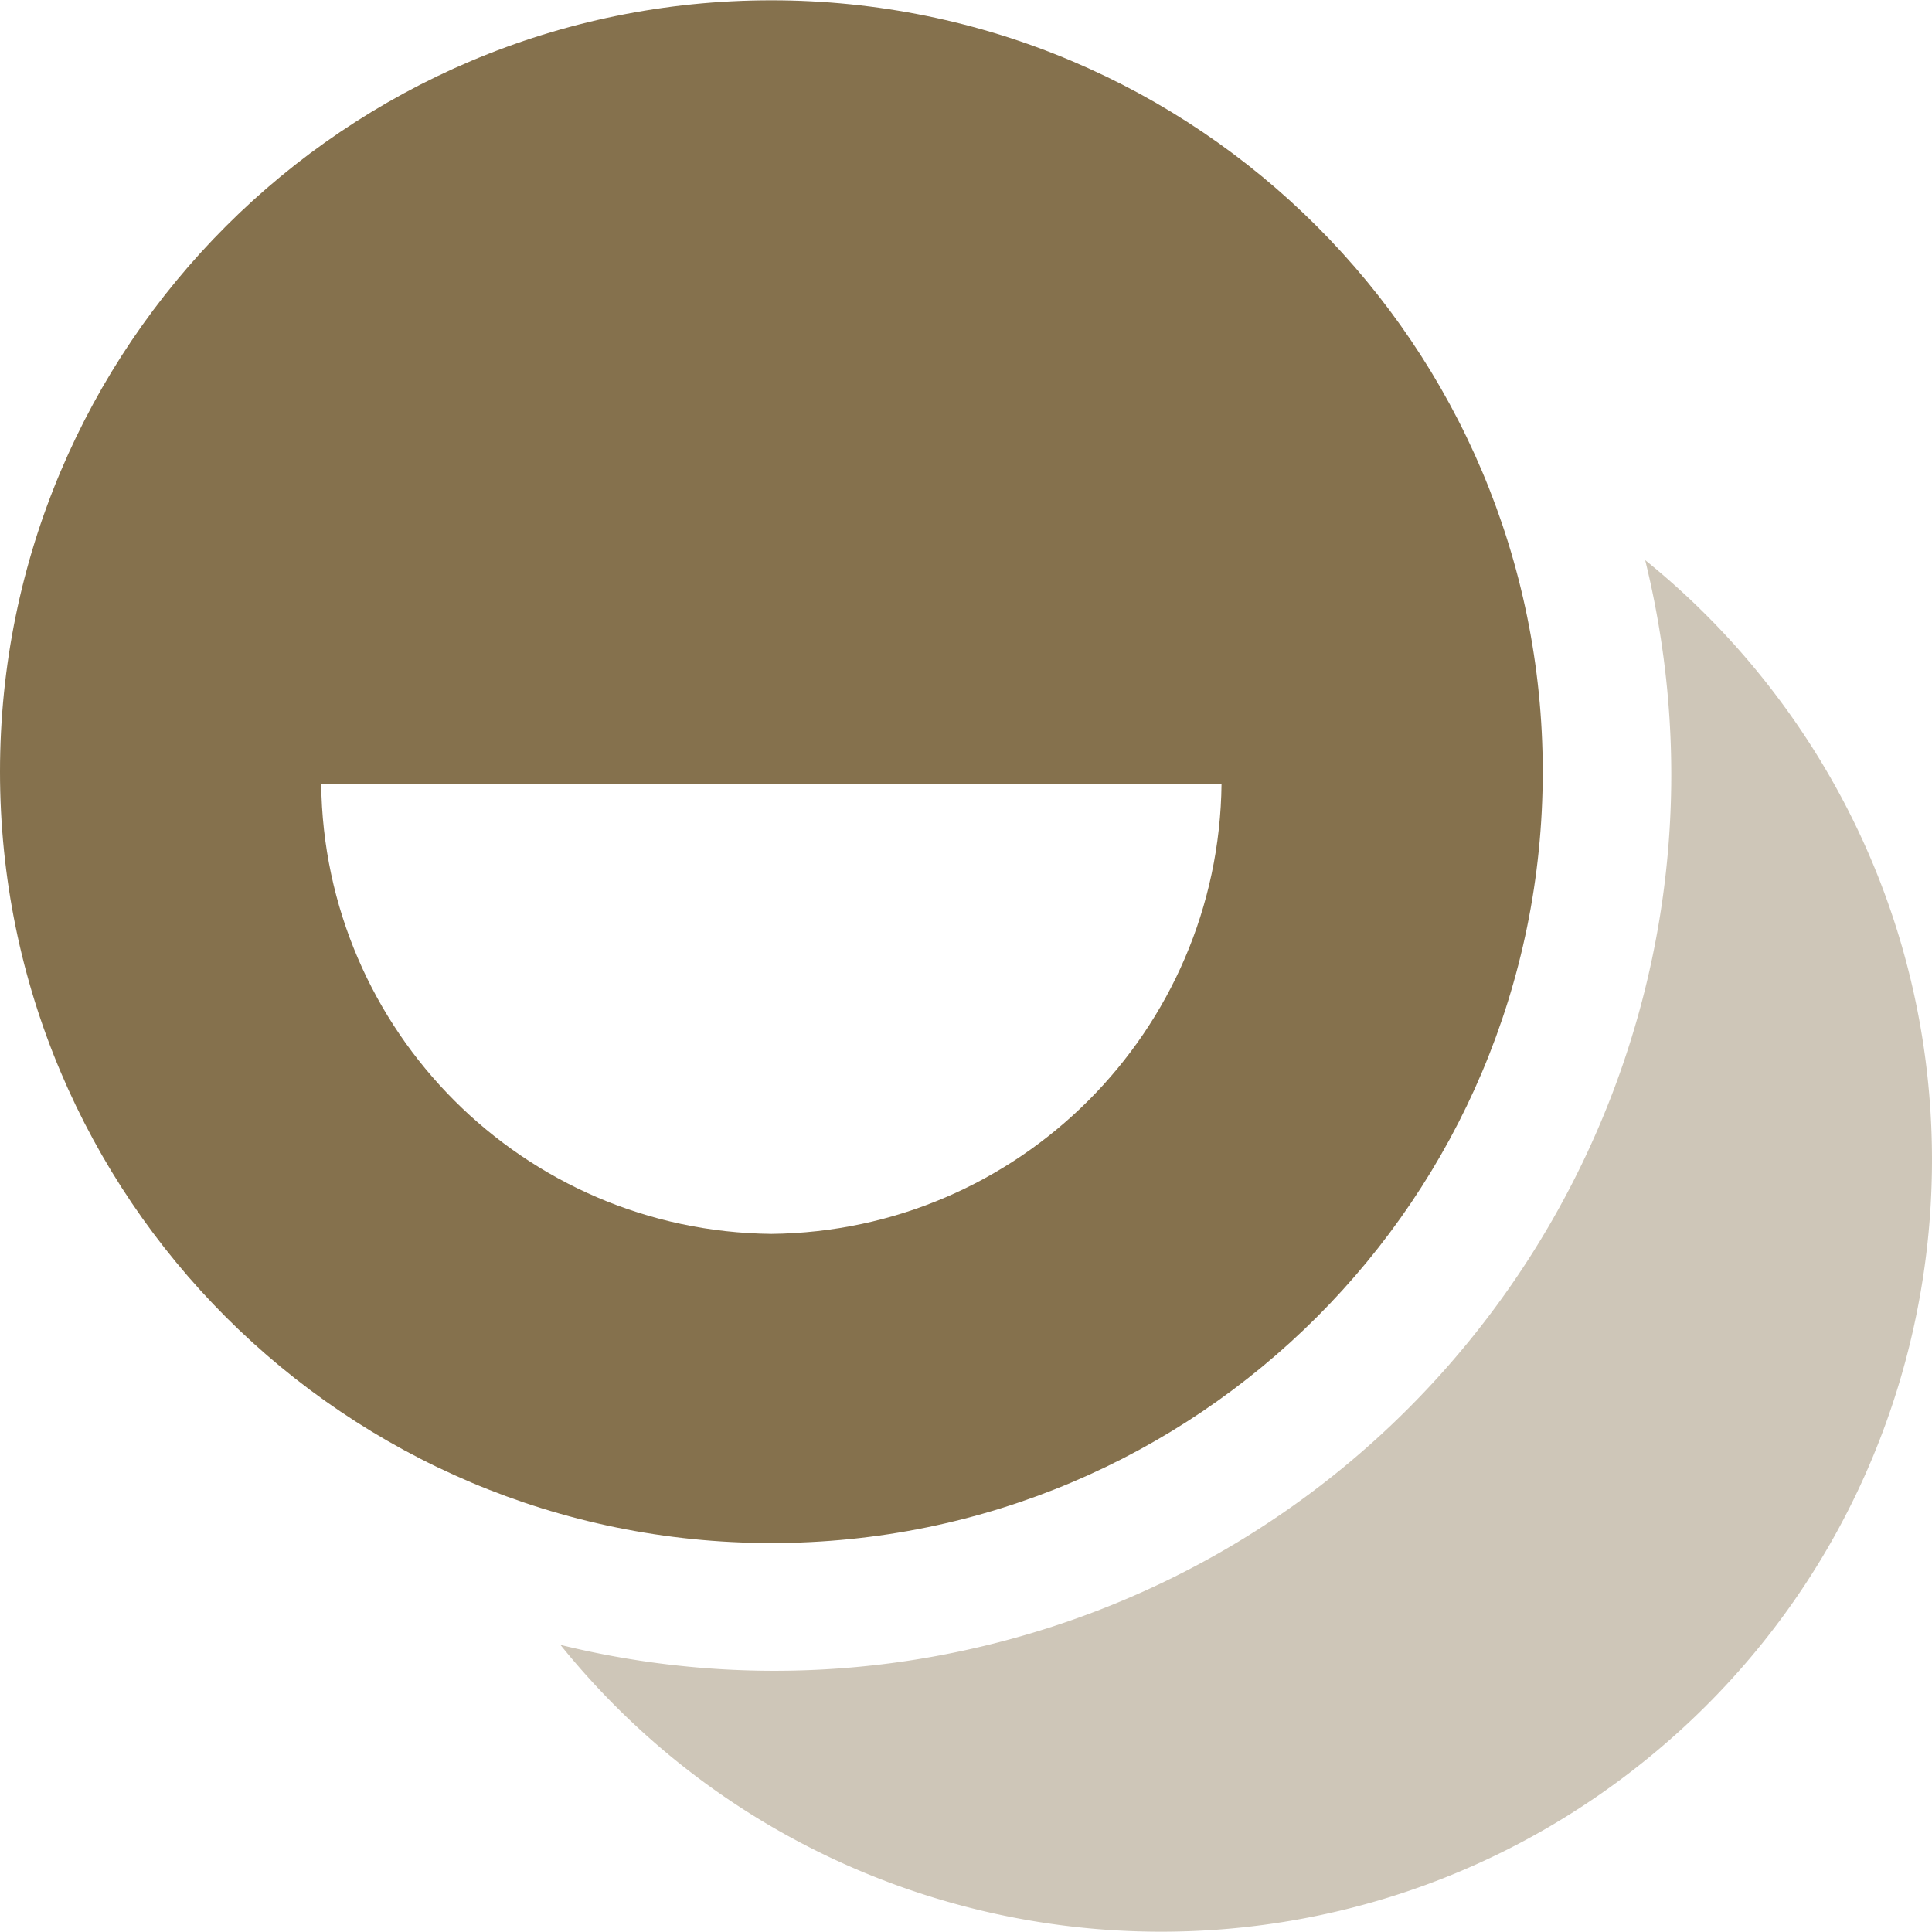
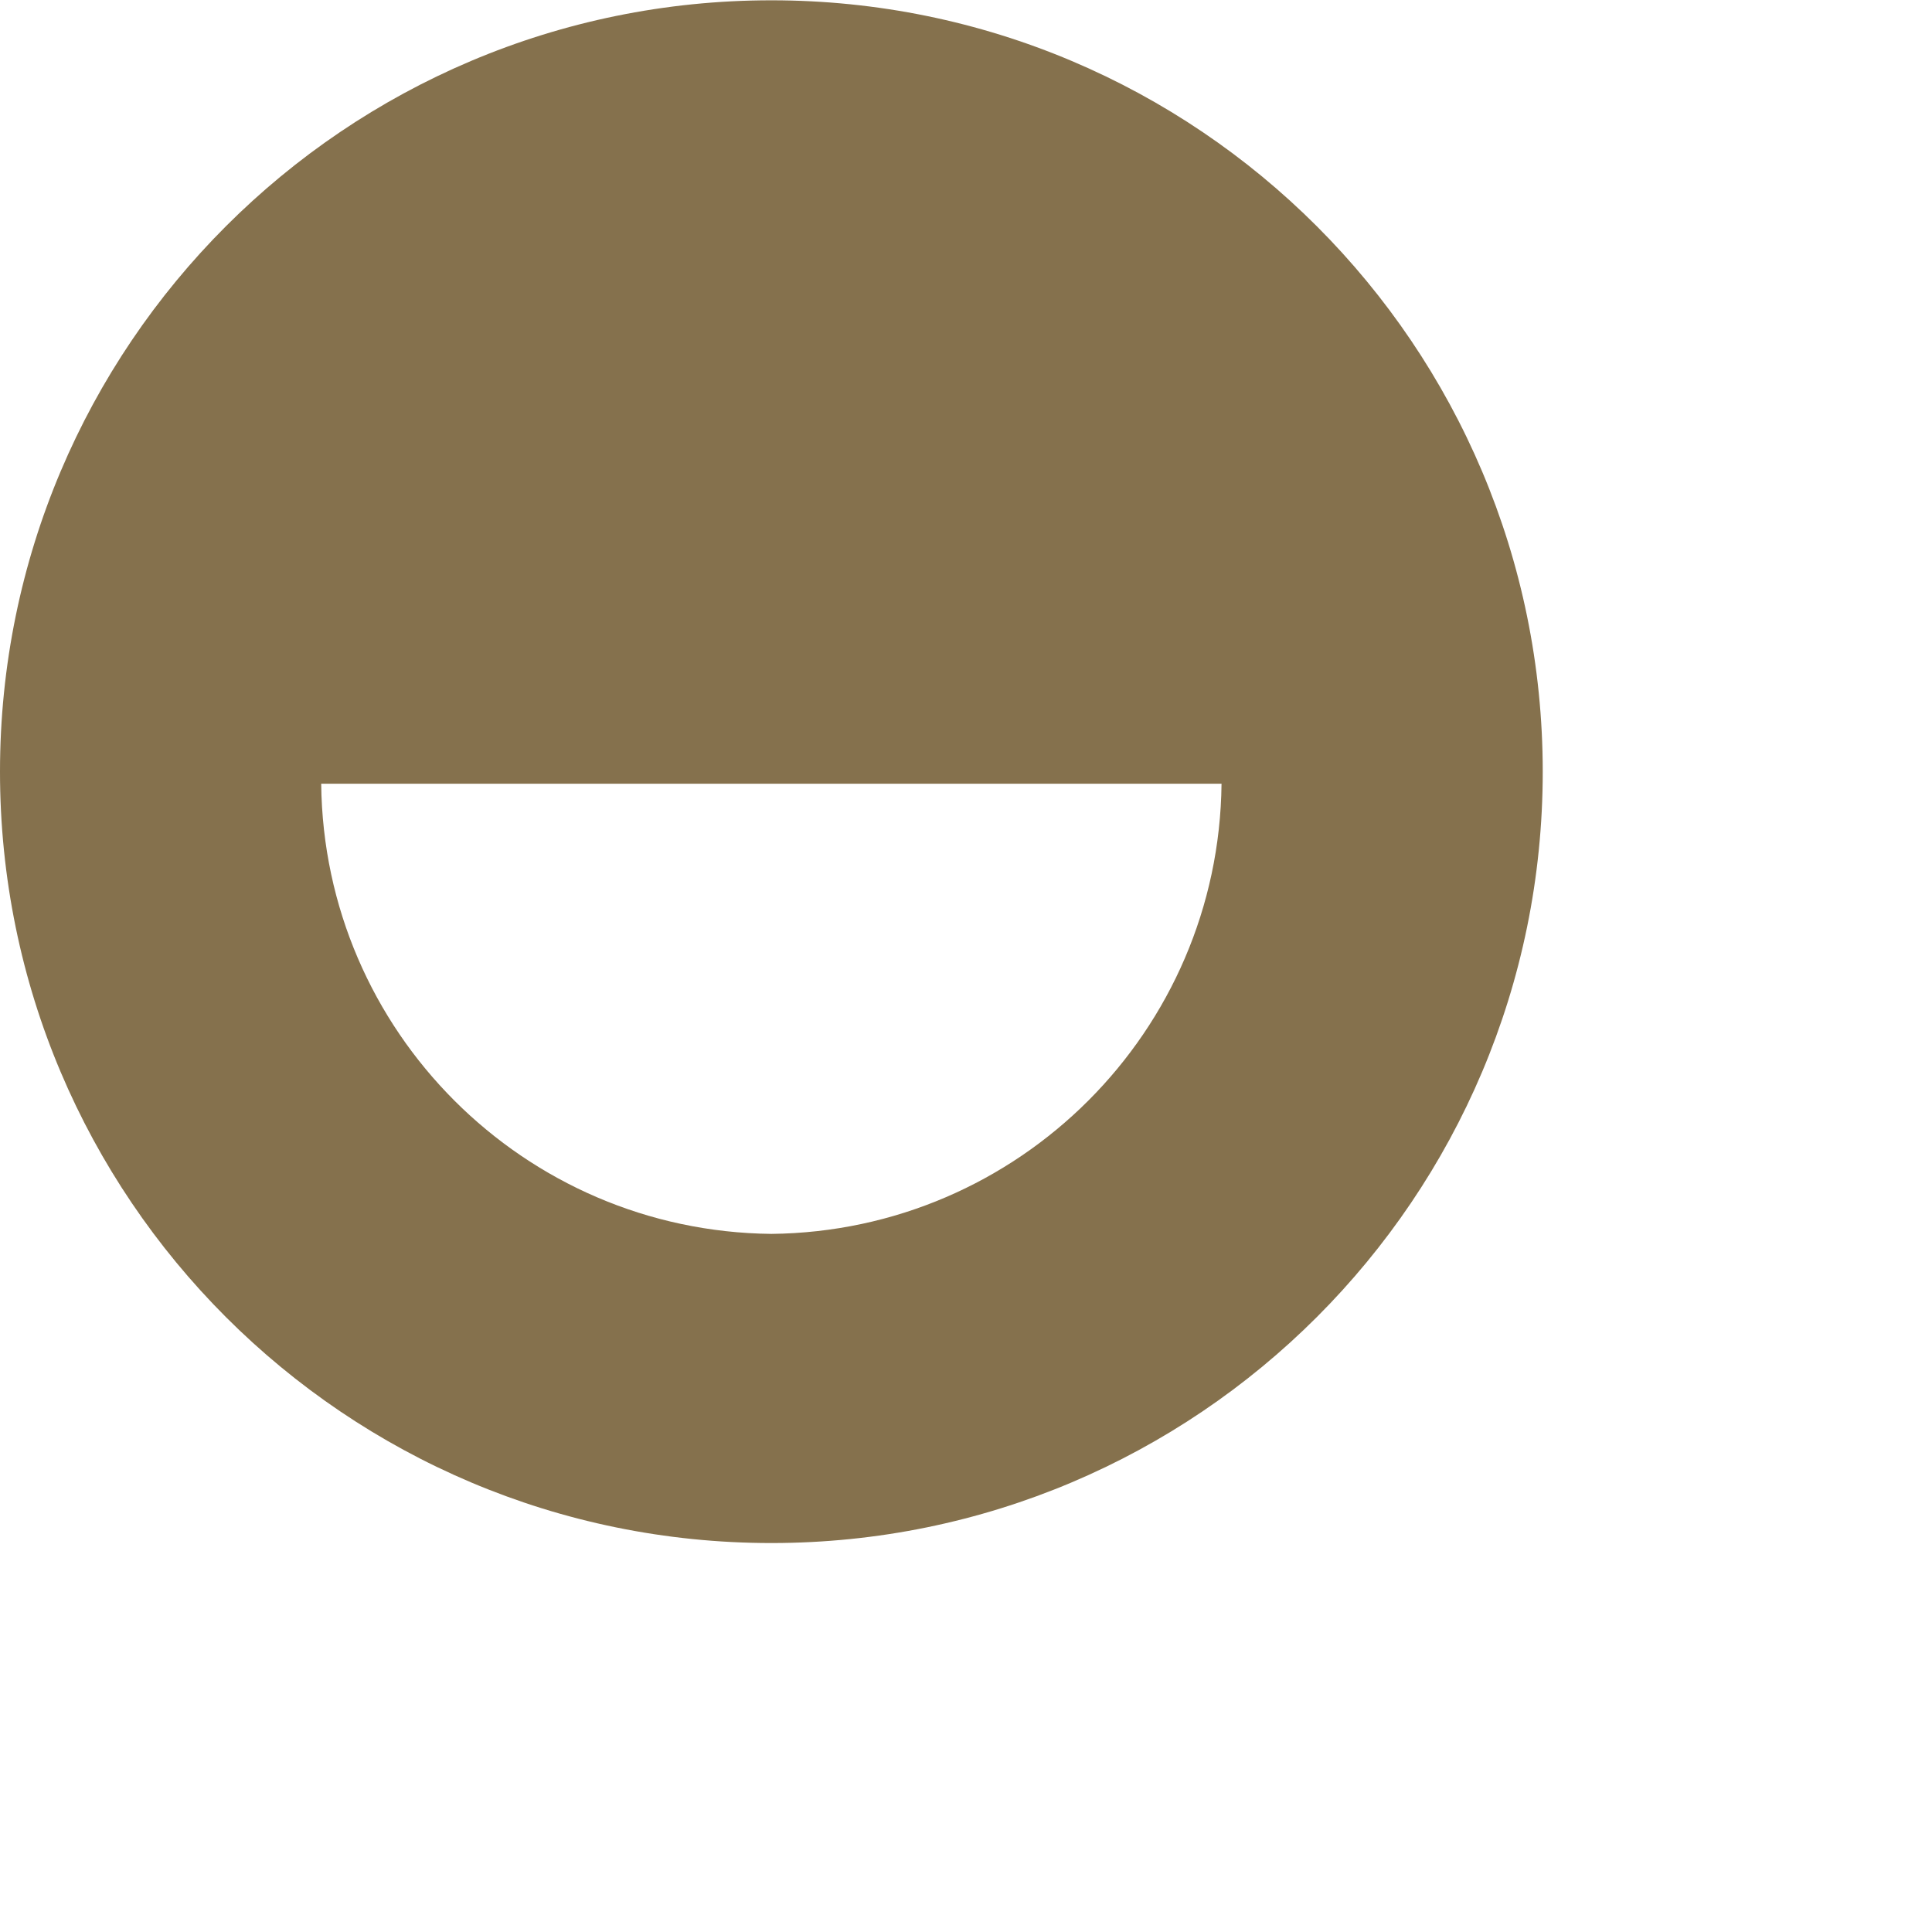
<svg xmlns="http://www.w3.org/2000/svg" version="1.1" width="512" height="512" x="0" y="0" viewBox="0 0 511.99 511.99" style="enable-background:new 0 0 512 512" xml:space="preserve" class="">
  <g>
    <path d="M204.417.08C91.524.08 0 91.604 0 204.497s91.524 204.417 204.417 204.417 204.417-91.524 204.417-204.417C408.833 91.604 317.309.08 204.417.08zm0 326.907C138.828 326.3 85.807 273.28 85.12 207.691h238.593c-.687 65.589-53.707 118.609-119.296 119.296z" style="" fill="#85714d" data-original="#3eb798" opacity="1" class="" />
    <g style="opacity:0.4;">
-       <path d="M435.983 148.442c31.301 127.457-46.633 256.16-174.09 287.461a237.522 237.522 0 0 1-113.371 0c70.923 87.835 199.626 101.554 287.461 30.631s101.554-199.626 30.631-287.461a204.26 204.26 0 0 0-30.631-30.631z" style="" fill="#85714d" data-original="#3eb798" opacity="1" class="" />
-     </g>
+       </g>
  </g>
</svg>